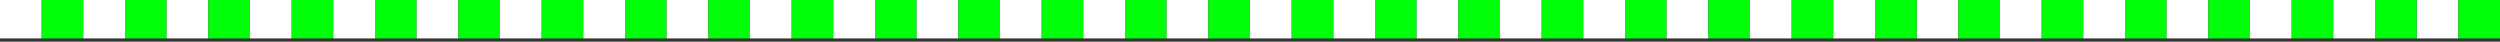
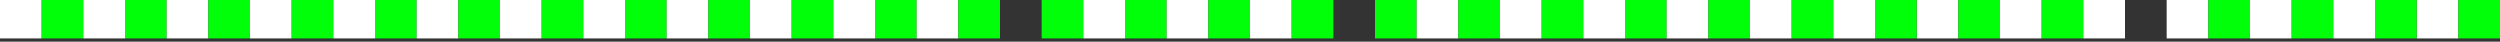
<svg xmlns="http://www.w3.org/2000/svg" width="600" height="10" viewBox="0 0 600 10" fill="none">
  <rect x="0" y="0" width="600" height="10" fill="#333333" stroke="none" />
  <rect width="10" height="9.22" transform="matrix(-1 0 0 1 10 0)" fill="white" />
  <rect width="10" height="9.22" transform="matrix(-1 0 0 1 130 0)" fill="white" />
  <rect width="10" height="9.22" transform="matrix(-1 0 0 1 20 0)" fill="#00FF09" />
  <rect width="10" height="9.22" transform="matrix(-1 0 0 1 140 0)" fill="#00FF09" />
  <rect width="10" height="9.22" transform="matrix(-1 0 0 1 30 0)" fill="white" />
  <rect width="10" height="9.22" transform="matrix(-1 0 0 1 150 0)" fill="white" />
  <rect width="10" height="9.22" transform="matrix(-1 0 0 1 40 0)" fill="#00FF09" />
  <rect width="10" height="9.22" transform="matrix(-1 0 0 1 160 0)" fill="#00FF09" />
  <rect width="10" height="9.22" transform="matrix(-1 0 0 1 50 0)" fill="white" />
  <rect width="10" height="9.22" transform="matrix(-1 0 0 1 170 0)" fill="white" />
-   <rect width="10" height="9.22" transform="matrix(-1 0 0 1 250 0)" fill="white" />
  <rect width="10" height="9.22" transform="matrix(-1 0 0 1 60 0)" fill="#00FF09" />
  <rect width="10" height="9.22" transform="matrix(-1 0 0 1 180 0)" fill="#00FF09" />
  <rect width="10" height="9.22" transform="matrix(-1 0 0 1 260 0)" fill="#00FF09" />
  <rect width="10" height="9.22" transform="matrix(-1 0 0 1 70 0)" fill="white" />
  <rect width="10" height="9.22" transform="matrix(-1 0 0 1 190 0)" fill="white" />
  <rect width="10" height="9.22" transform="matrix(-1 0 0 1 270 0)" fill="white" />
  <rect width="10" height="9.22" transform="matrix(-1 0 0 1 80 0)" fill="#00FF09" />
  <rect width="10" height="9.22" transform="matrix(-1 0 0 1 200 0)" fill="#00FF09" />
  <rect width="10" height="9.22" transform="matrix(-1 0 0 1 280 0)" fill="#00FF09" />
  <rect width="10" height="9.22" transform="matrix(-1 0 0 1 90 0)" fill="white" />
  <rect width="10" height="9.22" transform="matrix(-1 0 0 1 210 0)" fill="white" />
  <rect width="10" height="9.22" transform="matrix(-1 0 0 1 290 0)" fill="white" />
-   <rect width="10" height="9.22" transform="matrix(-1 0 0 1 330 0)" fill="white" />
  <rect width="10" height="9.22" transform="matrix(-1 0 0 1 100 0)" fill="#00FF09" />
  <rect width="10" height="9.22" transform="matrix(-1 0 0 1 220 0)" fill="#00FF09" />
  <rect width="10" height="9.22" transform="matrix(-1 0 0 1 300 0)" fill="#00FF09" />
  <rect width="10" height="9.22" transform="matrix(-1 0 0 1 340 0)" fill="#00FF09" />
  <rect width="10" height="9.22" transform="matrix(-1 0 0 1 110 0)" fill="white" />
  <rect width="10" height="9.22" transform="matrix(-1 0 0 1 230 0)" fill="white" />
  <rect width="10" height="9.22" transform="matrix(-1 0 0 1 310 0)" fill="white" />
  <rect width="10" height="9.22" transform="matrix(-1 0 0 1 350 0)" fill="white" />
  <rect width="10" height="9.22" transform="matrix(-1 0 0 1 120 0)" fill="#00FF09" />
  <rect width="10" height="9.22" transform="matrix(-1 0 0 1 240 0)" fill="#00FF09" />
  <rect width="10" height="9.22" transform="matrix(-1 0 0 1 320 0)" fill="#00FF09" />
  <rect width="10" height="9.22" transform="matrix(-1 0 0 1 470 0)" fill="white" />
  <rect width="10" height="9.22" transform="matrix(-1 0 0 1 360 0)" fill="#00FF09" />
  <rect width="10" height="9.22" transform="matrix(-1 0 0 1 480 0)" fill="#00FF09" />
  <rect width="10" height="9.22" transform="matrix(-1 0 0 1 370 0)" fill="white" />
  <rect width="10" height="9.22" transform="matrix(-1 0 0 1 490 0)" fill="white" />
  <rect width="10" height="9.22" transform="matrix(-1 0 0 1 380 0)" fill="#00FF09" />
  <rect width="10" height="9.22" transform="matrix(-1 0 0 1 500 0)" fill="#00FF09" />
  <rect width="10" height="9.22" transform="matrix(-1 0 0 1 390 0)" fill="white" />
  <rect width="10" height="9.22" transform="matrix(-1 0 0 1 510 0)" fill="white" />
  <rect width="10" height="9.22" transform="matrix(-1 0 0 1 590 0)" fill="white" />
  <rect width="10" height="9.22" transform="matrix(-1 0 0 1 400 0)" fill="#00FF09" />
-   <rect width="10" height="9.22" transform="matrix(-1 0 0 1 520 0)" fill="#00FF09" />
  <rect width="10" height="9.22" transform="matrix(-1 0 0 1 600 0)" fill="#00FF09" />
  <rect width="10" height="9.22" transform="matrix(-1 0 0 1 410 0)" fill="white" />
  <rect width="10" height="9.22" transform="matrix(-1 0 0 1 530 0)" fill="white" />
  <rect width="10" height="9.22" transform="matrix(-1 0 0 1 420 0)" fill="#00FF09" />
  <rect width="10" height="9.22" transform="matrix(-1 0 0 1 540 0)" fill="#00FF09" />
  <rect width="10" height="9.22" transform="matrix(-1 0 0 1 430 0)" fill="white" />
  <rect width="10" height="9.22" transform="matrix(-1 0 0 1 550 0)" fill="white" />
  <rect width="10" height="9.22" transform="matrix(-1 0 0 1 440 0)" fill="#00FF09" />
  <rect width="10" height="9.22" transform="matrix(-1 0 0 1 560 0)" fill="#00FF09" />
  <rect width="10" height="9.22" transform="matrix(-1 0 0 1 450 0)" fill="white" />
  <rect width="10" height="9.22" transform="matrix(-1 0 0 1 570 0)" fill="white" />
  <rect width="10" height="9.22" transform="matrix(-1 0 0 1 460 0)" fill="#00FF09" />
  <rect width="10" height="9.22" transform="matrix(-1 0 0 1 580 0)" fill="#00FF09" />
</svg>